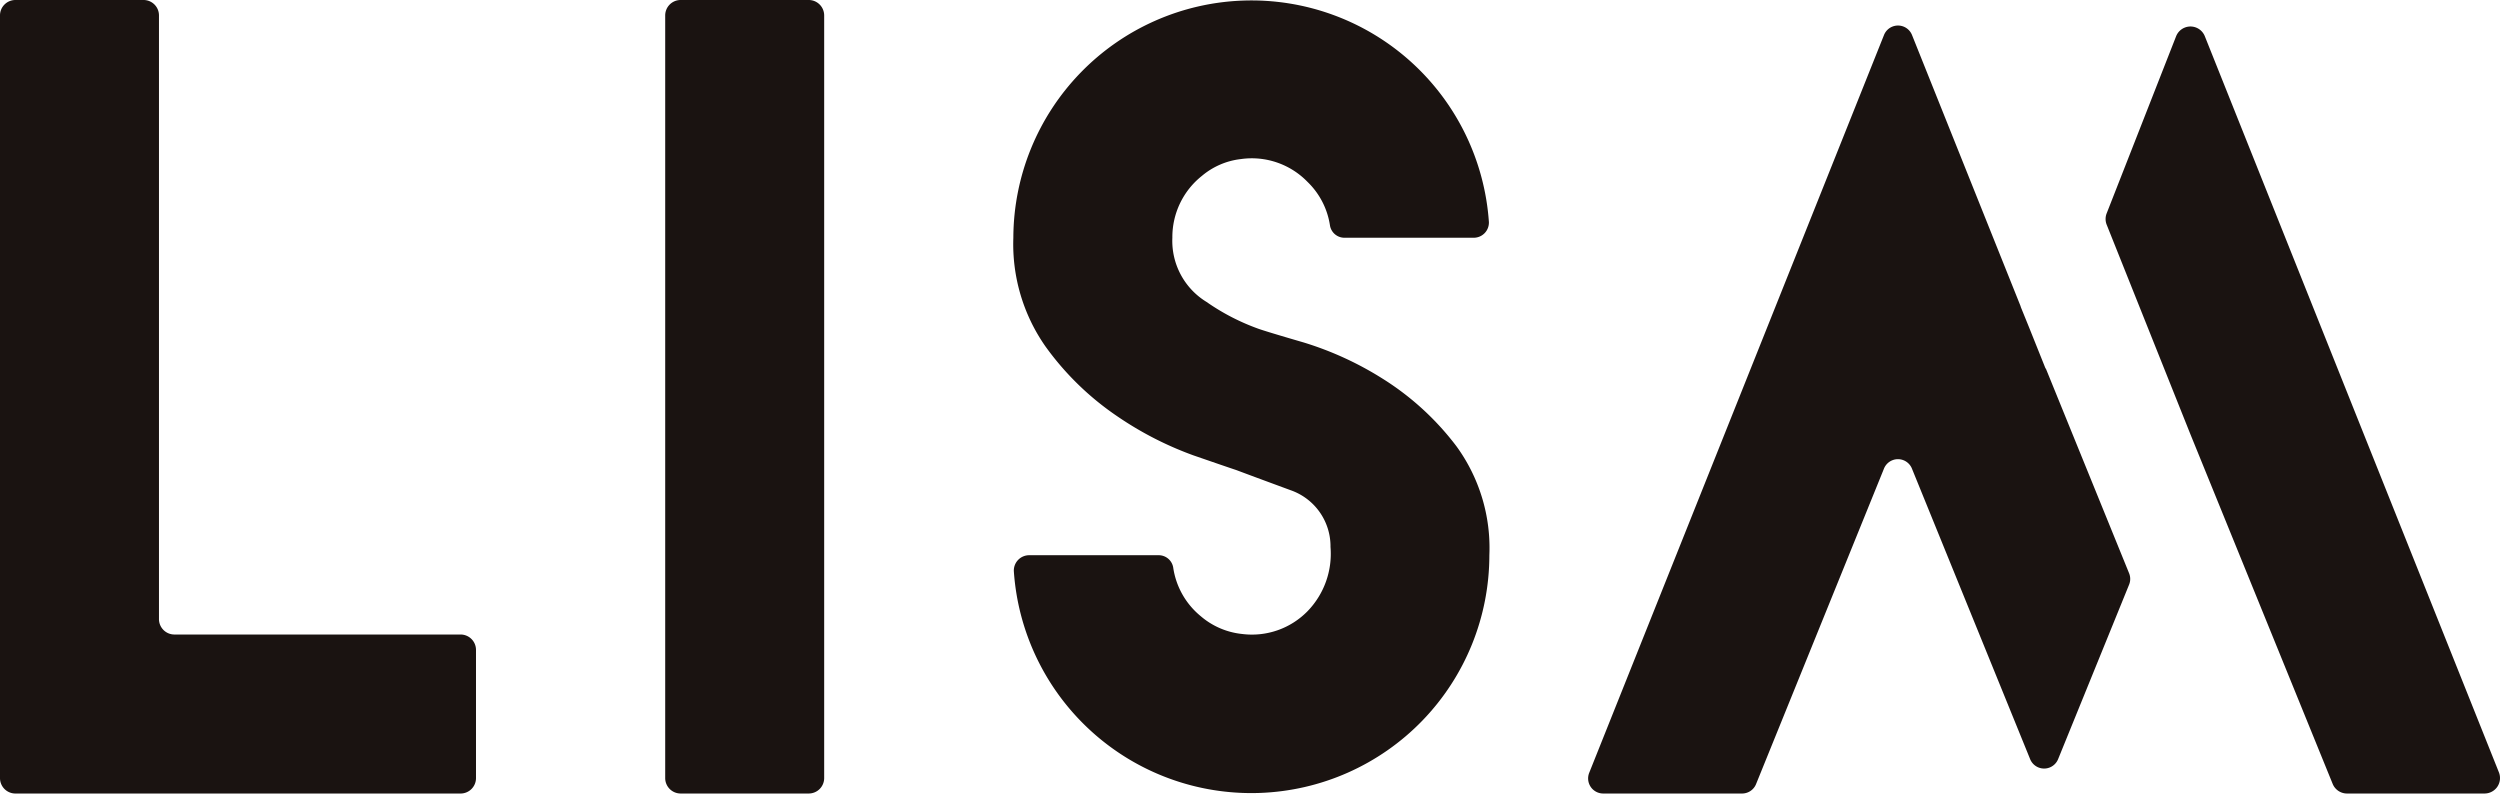
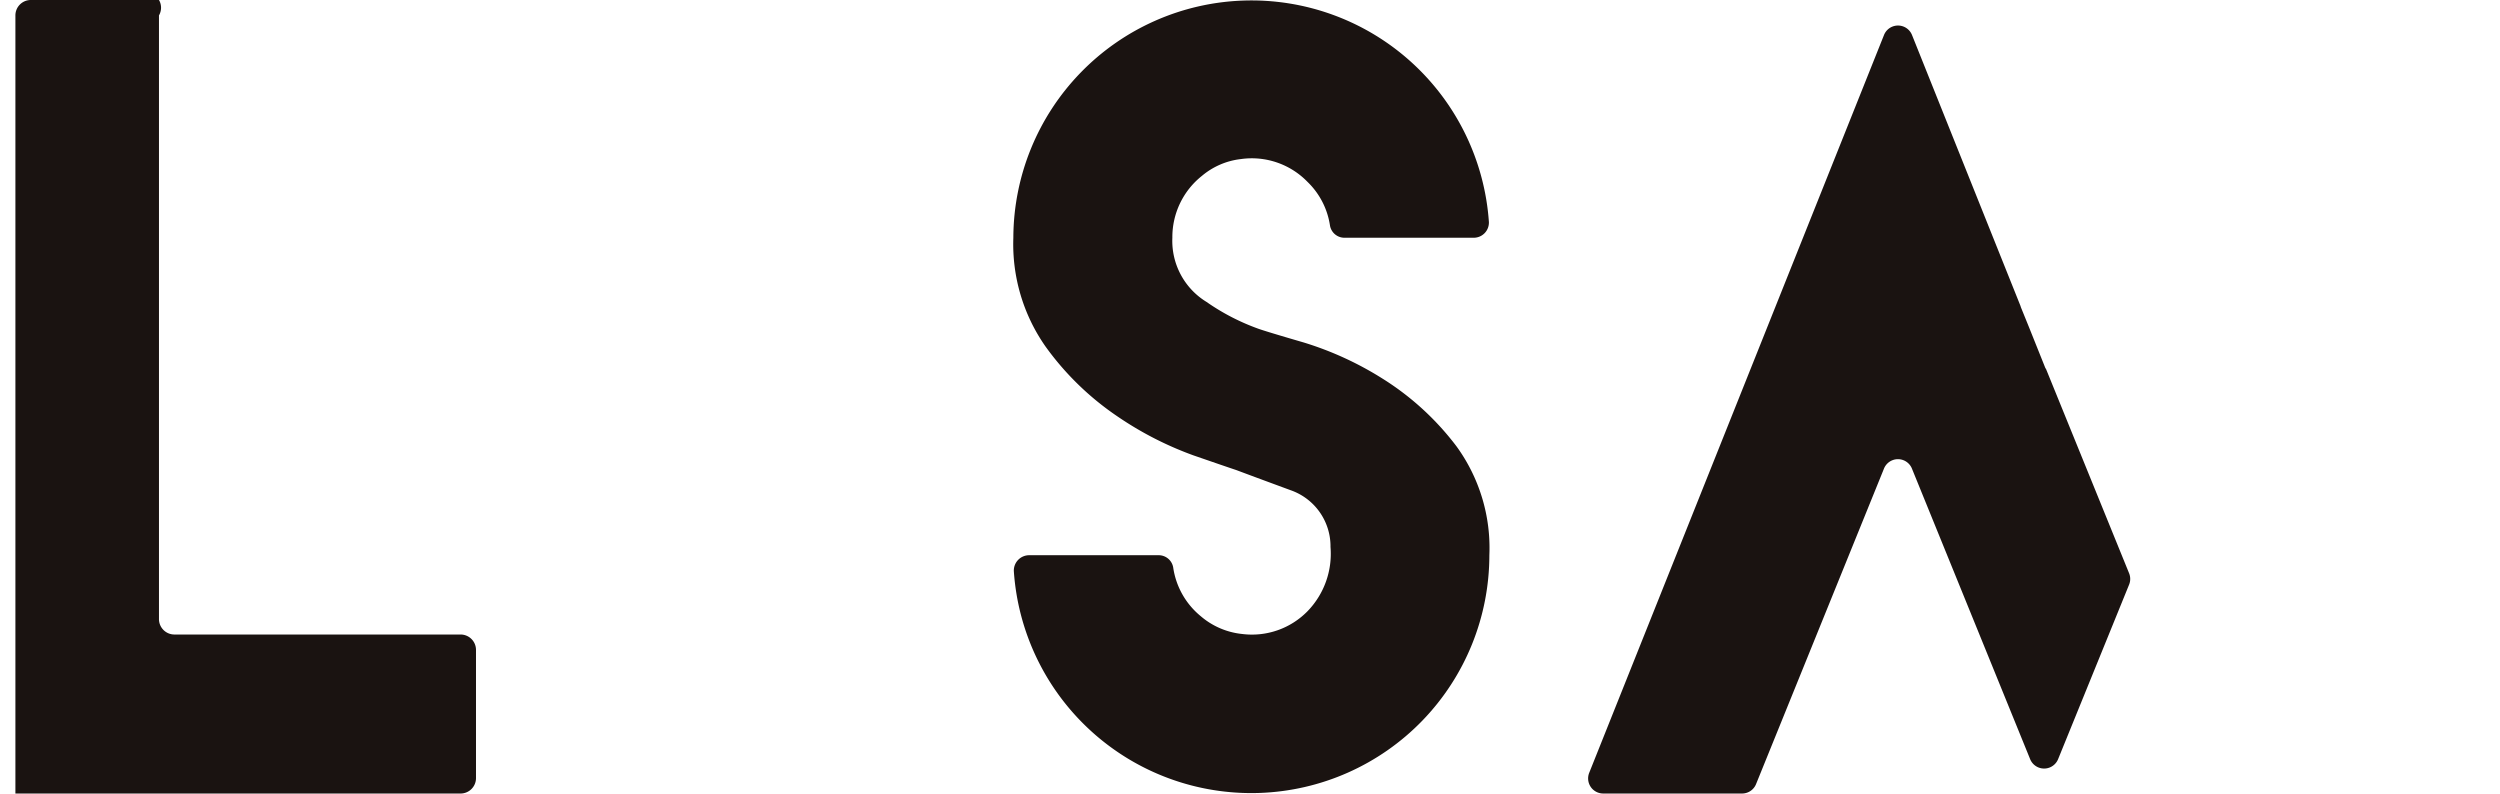
<svg xmlns="http://www.w3.org/2000/svg" id="img_hero_logo" width="183.693" height="58.305" viewBox="0 0 183.693 58.305">
-   <path id="パス_1292" data-name="パス 1292" d="M690.647,252.337h9.415a1.135,1.135,0,0,1,1.133,1.135v56.035a1.134,1.134,0,0,1-1.133,1.135h-9.415a1.134,1.134,0,0,1-1.133-1.135V253.472A1.135,1.135,0,0,1,690.647,252.337Z" transform="translate(-640.637 -252.337)" fill="#1a1311" />
-   <path id="パス_1293" data-name="パス 1293" d="M670.27,253.47v44.357a1.133,1.133,0,0,0,1.132,1.132h21.029a1.133,1.133,0,0,1,1.133,1.132v9.42a1.133,1.133,0,0,1-1.133,1.132h-32.71a1.132,1.132,0,0,1-1.132-1.132V253.47a1.132,1.132,0,0,1,1.132-1.133h9.418A1.133,1.133,0,0,1,670.27,253.47Z" transform="translate(-658.589 -252.337)" fill="#1a1311" />
+   <path id="パス_1293" data-name="パス 1293" d="M670.27,253.47v44.357a1.133,1.133,0,0,0,1.132,1.132h21.029a1.133,1.133,0,0,1,1.133,1.132v9.42a1.133,1.133,0,0,1-1.133,1.132h-32.71V253.47a1.132,1.132,0,0,1,1.132-1.133h9.418A1.133,1.133,0,0,1,670.27,253.47Z" transform="translate(-658.589 -252.337)" fill="#1a1311" />
  <path id="パス_1294" data-name="パス 1294" d="M718.92,285.793a24.96,24.96,0,0,1-5.57-2.858,20.935,20.935,0,0,1-5.3-5.154,13.1,13.1,0,0,1-2.352-7.975,17.492,17.492,0,0,1,34.942-1.155,1.114,1.114,0,0,1-1.119,1.155h-9.48a1.078,1.078,0,0,1-1.078-.9,5.607,5.607,0,0,0-1.653-3.207,5.7,5.7,0,0,0-4.893-1.674,5.386,5.386,0,0,0-2.862,1.234,5.74,5.74,0,0,0-2.173,4.544,5.255,5.255,0,0,0,2.513,4.721,16.193,16.193,0,0,0,3.815,1.971q.616.218,3.346,1.013a24.044,24.044,0,0,1,5.752,2.639,20.291,20.291,0,0,1,5.443,4.974,12.691,12.691,0,0,1,2.423,8.012,17.49,17.49,0,0,1-34.94,1.17,1.127,1.127,0,0,1,1.133-1.17h9.486a1.08,1.08,0,0,1,1.089.891,5.67,5.67,0,0,0,2.021,3.585,5.532,5.532,0,0,0,3.061,1.313,5.712,5.712,0,0,0,4.8-1.685,6.062,6.062,0,0,0,1.678-4.708,4.366,4.366,0,0,0-2.925-4.171q-2.949-1.086-4-1.483Q721.543,286.7,718.92,285.793Z" transform="translate(-631.24 -252.337)" fill="#1a1311" />
  <path id="パス_1295" data-name="パス 1295" d="M766.047,278.714l-.011.025-1.222-3.052-.61-1.5,0-.025-7.985-19.941a1.108,1.108,0,0,0-2.058,0L732.5,308.434a1.108,1.108,0,0,0,1.029,1.519h10.205a1.107,1.107,0,0,0,1.026-.692l9.4-23.183a1.108,1.108,0,0,1,2.053,0L764.9,307.43a1.109,1.109,0,0,0,2.053,0l5.217-12.824a1.108,1.108,0,0,0,0-.836Z" transform="translate(-615.73 -251.648)" fill="#1a1311" />
-   <path id="パス_1296" data-name="パス 1296" d="M761.659,254.29l-5.1,13.006a1.132,1.132,0,0,0,0,.836l6.15,15.393h0l10.455,25.694a1.135,1.135,0,0,0,1.051.708h10.11a1.135,1.135,0,0,0,1.054-1.555l-21.609-54.088A1.135,1.135,0,0,0,761.659,254.29Z" transform="translate(-601.766 -251.622)" fill="#1a1311" />
</svg>